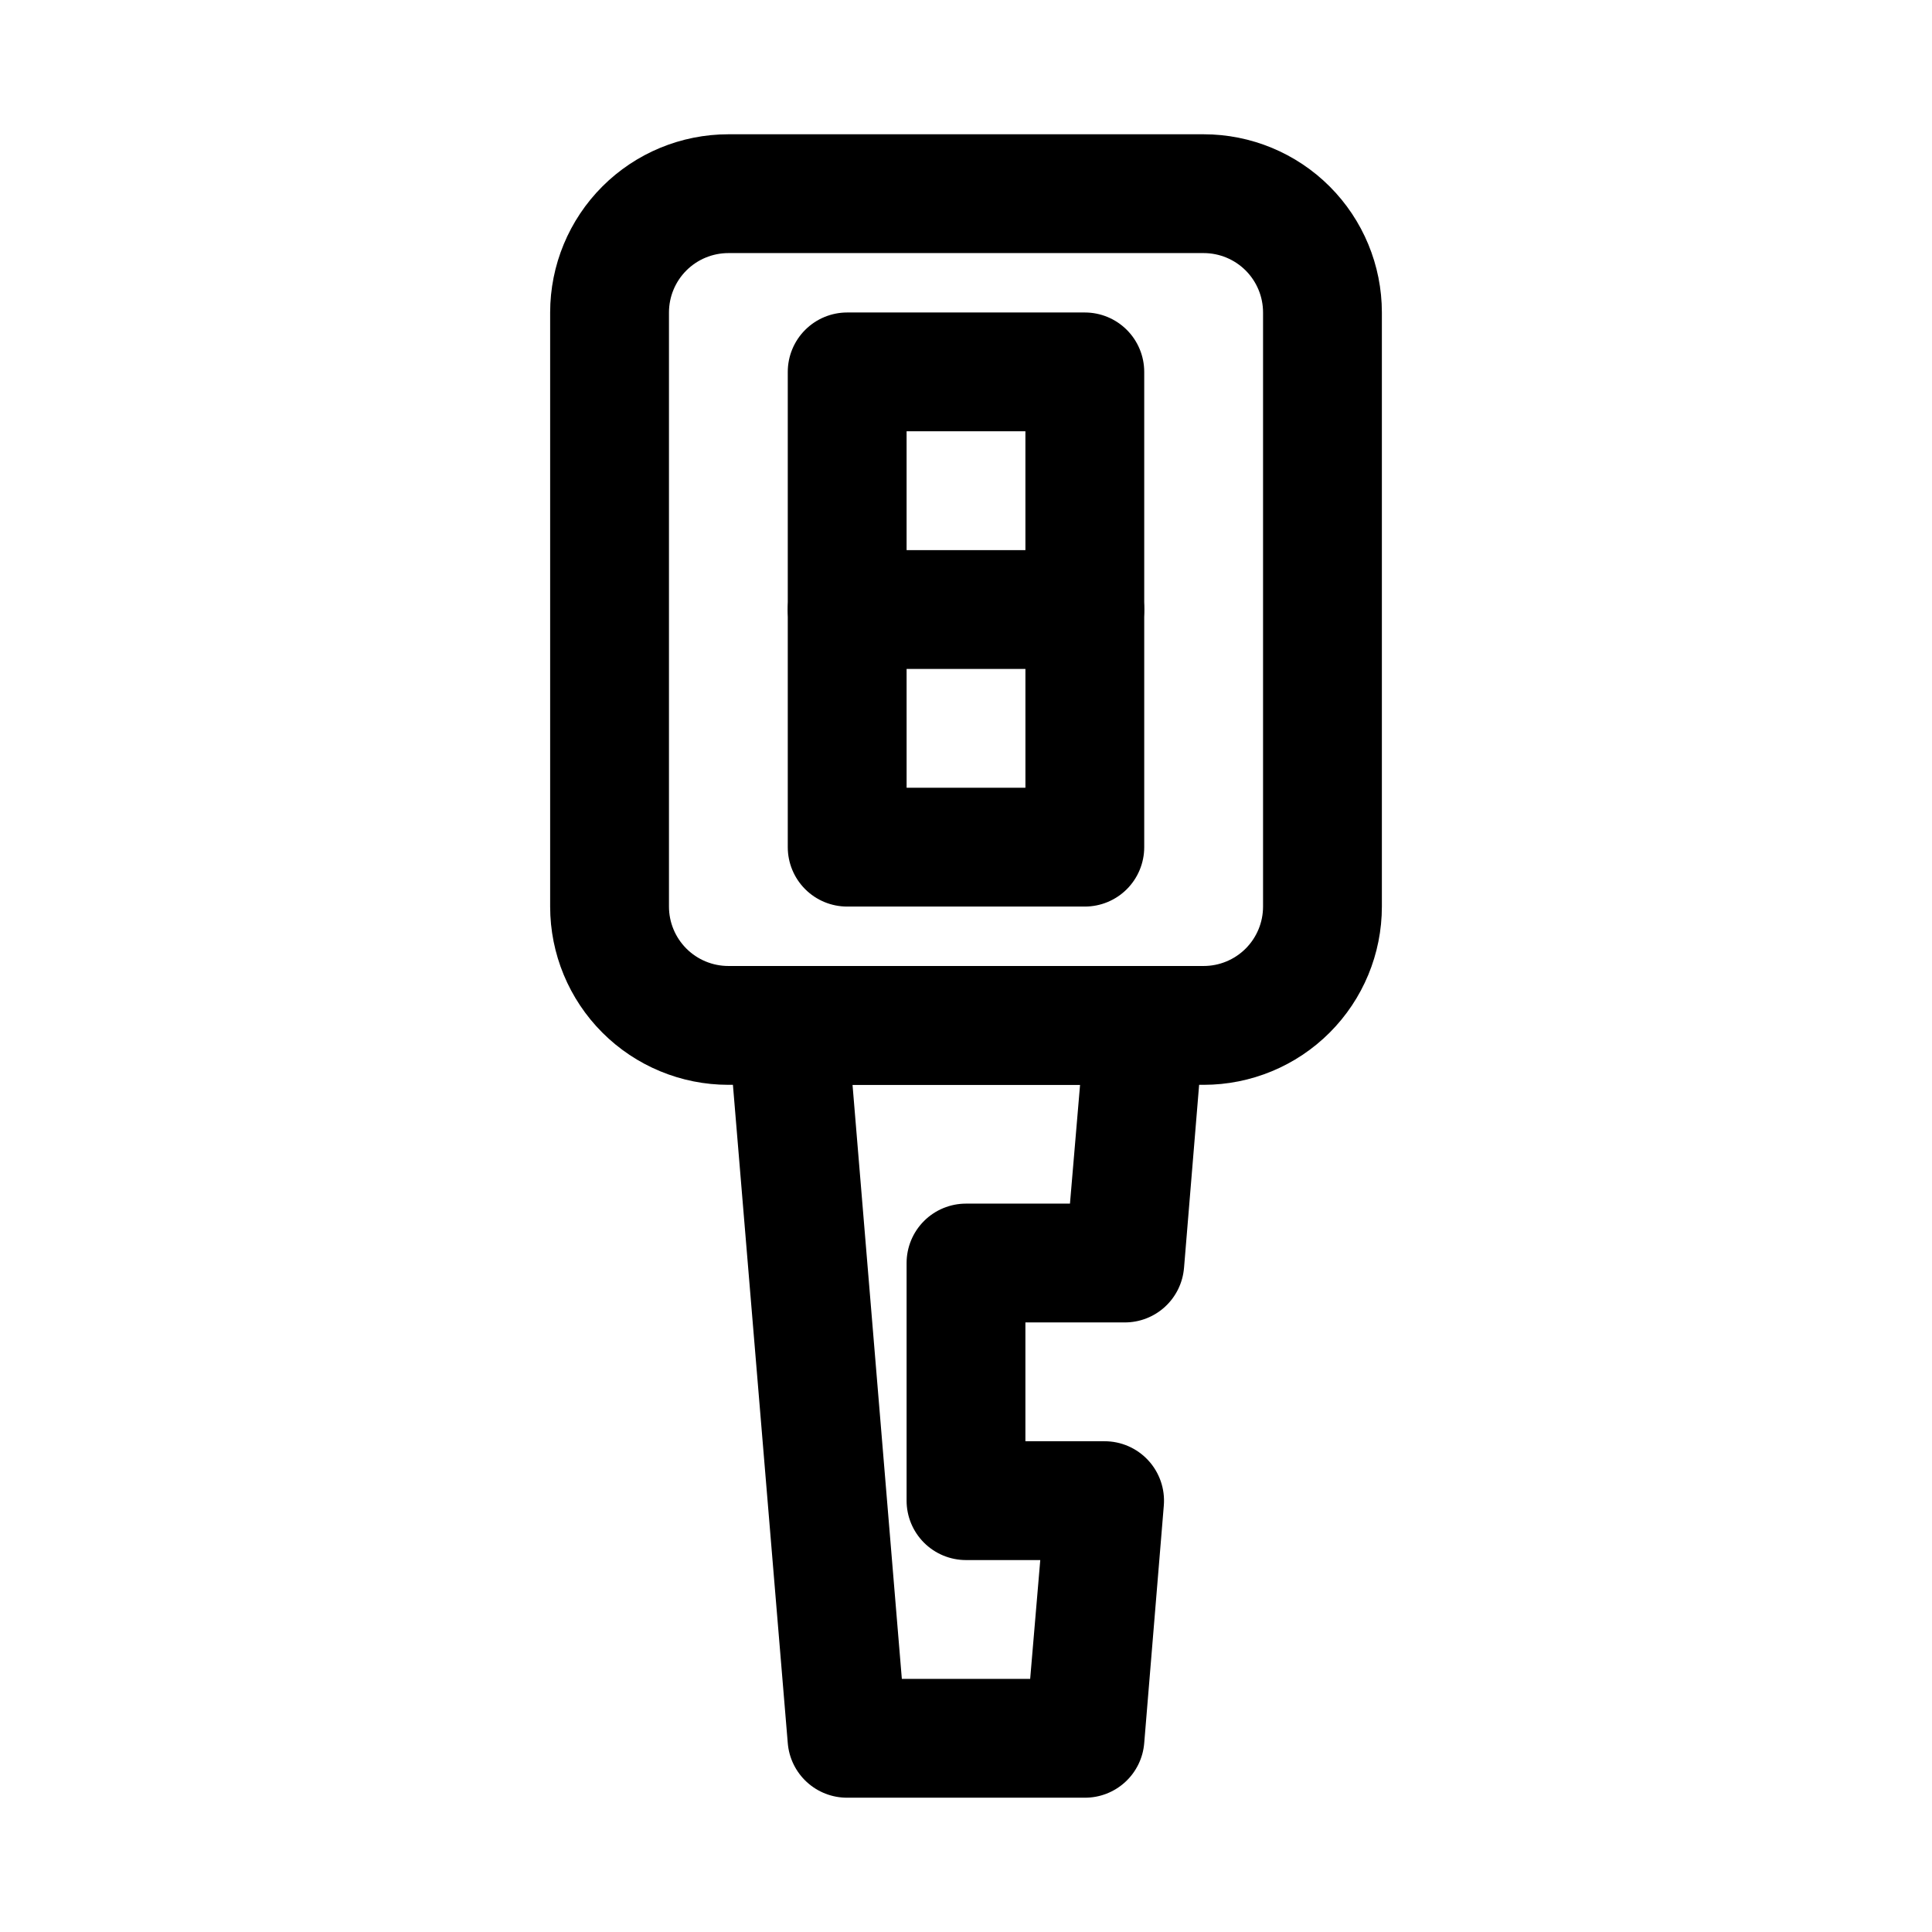
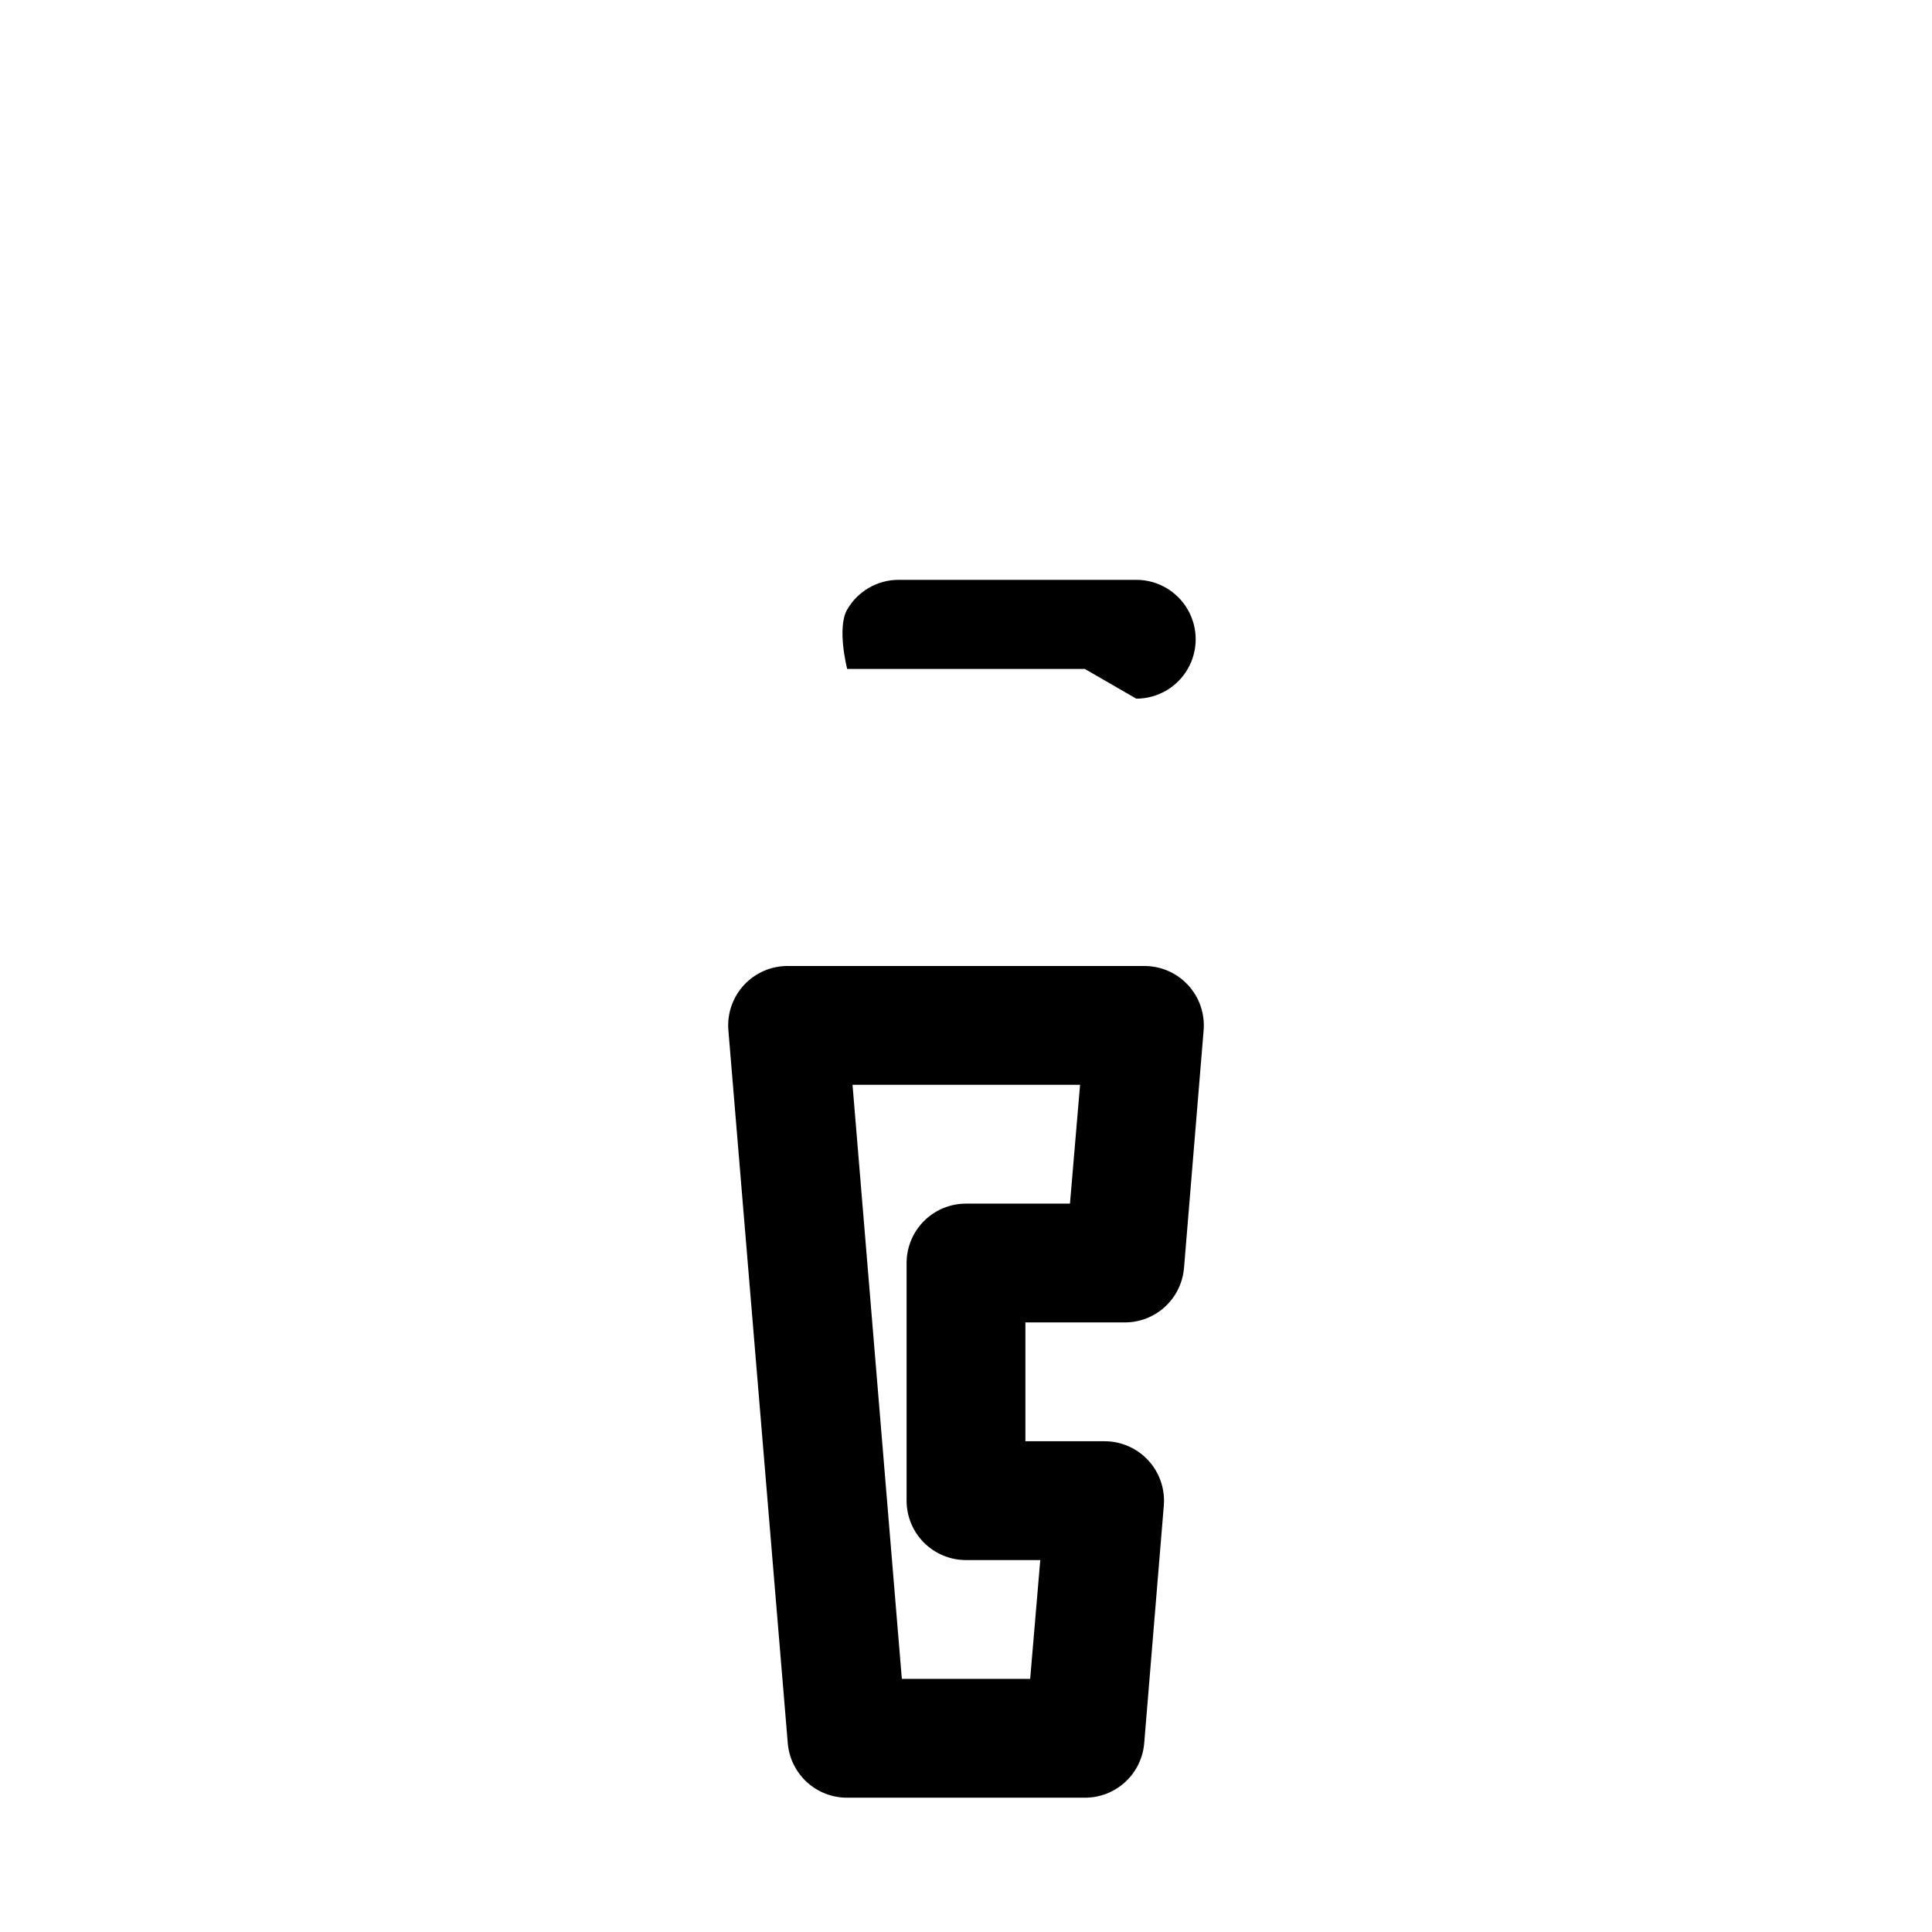
<svg xmlns="http://www.w3.org/2000/svg" fill="#000000" width="800px" height="800px" version="1.1" viewBox="144 144 512 512">
  <g>
-     <path d="m462.98 431.49h-125.95c-12.527 0-24.543-4.977-33.398-13.836-8.859-8.859-13.836-20.871-13.836-33.398v-157.44c0-12.523 4.977-24.539 13.836-33.398 8.855-8.855 20.871-13.832 33.398-13.832h125.95c12.523 0 24.539 4.977 33.395 13.832 8.859 8.859 13.836 20.875 13.836 33.398v157.44c0 12.527-4.977 24.539-13.836 33.398-8.855 8.859-20.871 13.836-33.395 13.836zm-125.95-220.42c-4.176 0-8.18 1.66-11.133 4.609-2.953 2.953-4.613 6.957-4.613 11.133v157.44c0 4.176 1.66 8.18 4.613 11.133s6.957 4.613 11.133 4.613h125.95c4.172 0 8.18-1.66 11.133-4.613 2.949-2.953 4.609-6.957 4.609-11.133v-157.44c0-4.176-1.66-8.18-4.609-11.133-2.953-2.949-6.961-4.609-11.133-4.609z" />
-     <path d="m431.49 384.25h-62.977c-4.176 0-8.18-1.656-11.133-4.609s-4.613-6.957-4.613-11.133v-125.95c0-4.176 1.66-8.18 4.613-11.133s6.957-4.613 11.133-4.613h62.977c4.176 0 8.18 1.66 11.133 4.613 2.949 2.953 4.609 6.957 4.609 11.133v125.95c0 4.176-1.66 8.18-4.609 11.133-2.953 2.953-6.957 4.609-11.133 4.609zm-47.23-31.488h31.488l-0.004-94.465h-31.488z" />
-     <path d="m431.49 321.28h-62.977c-5.625 0-10.824-3-13.637-7.871s-2.812-10.871 0-15.742c2.812-4.875 8.012-7.875 13.637-7.875h62.977c5.625 0 10.82 3 13.633 7.875 2.812 4.871 2.812 10.871 0 15.742s-8.008 7.871-13.633 7.871z" />
+     <path d="m431.49 321.28h-62.977s-2.812-10.871 0-15.742c2.812-4.875 8.012-7.875 13.637-7.875h62.977c5.625 0 10.82 3 13.633 7.875 2.812 4.871 2.812 10.871 0 15.742s-8.008 7.871-13.633 7.871z" />
    <path d="m431.49 620.41h-62.977c-3.969 0.016-7.793-1.473-10.711-4.156-2.918-2.684-4.719-6.375-5.035-10.328l-15.742-188.93v0.004c-0.352-4.391 1.148-8.727 4.141-11.957 2.992-3.231 7.199-5.062 11.602-5.047h94.465c4.402-0.016 8.613 1.816 11.602 5.047 2.992 3.231 4.496 7.566 4.144 11.957l-5.195 62.977-0.004-0.004c-0.316 3.957-2.113 7.644-5.031 10.328-2.918 2.688-6.746 4.172-10.711 4.156h-26.293v31.488h20.941c4.402-0.012 8.609 1.816 11.602 5.051 2.992 3.231 4.492 7.566 4.141 11.953l-5.195 62.977c-0.316 3.953-2.113 7.644-5.035 10.328-2.918 2.684-6.742 4.172-10.707 4.156zm-48.492-31.488h34.008l2.676-31.488h-19.68c-4.176 0-8.18-1.656-11.133-4.609-2.953-2.953-4.613-6.957-4.613-11.133v-62.977c0-4.176 1.66-8.18 4.613-11.133 2.953-2.953 6.957-4.609 11.133-4.609h27.551l2.676-31.488h-60.301z" />
  </g>
</svg>